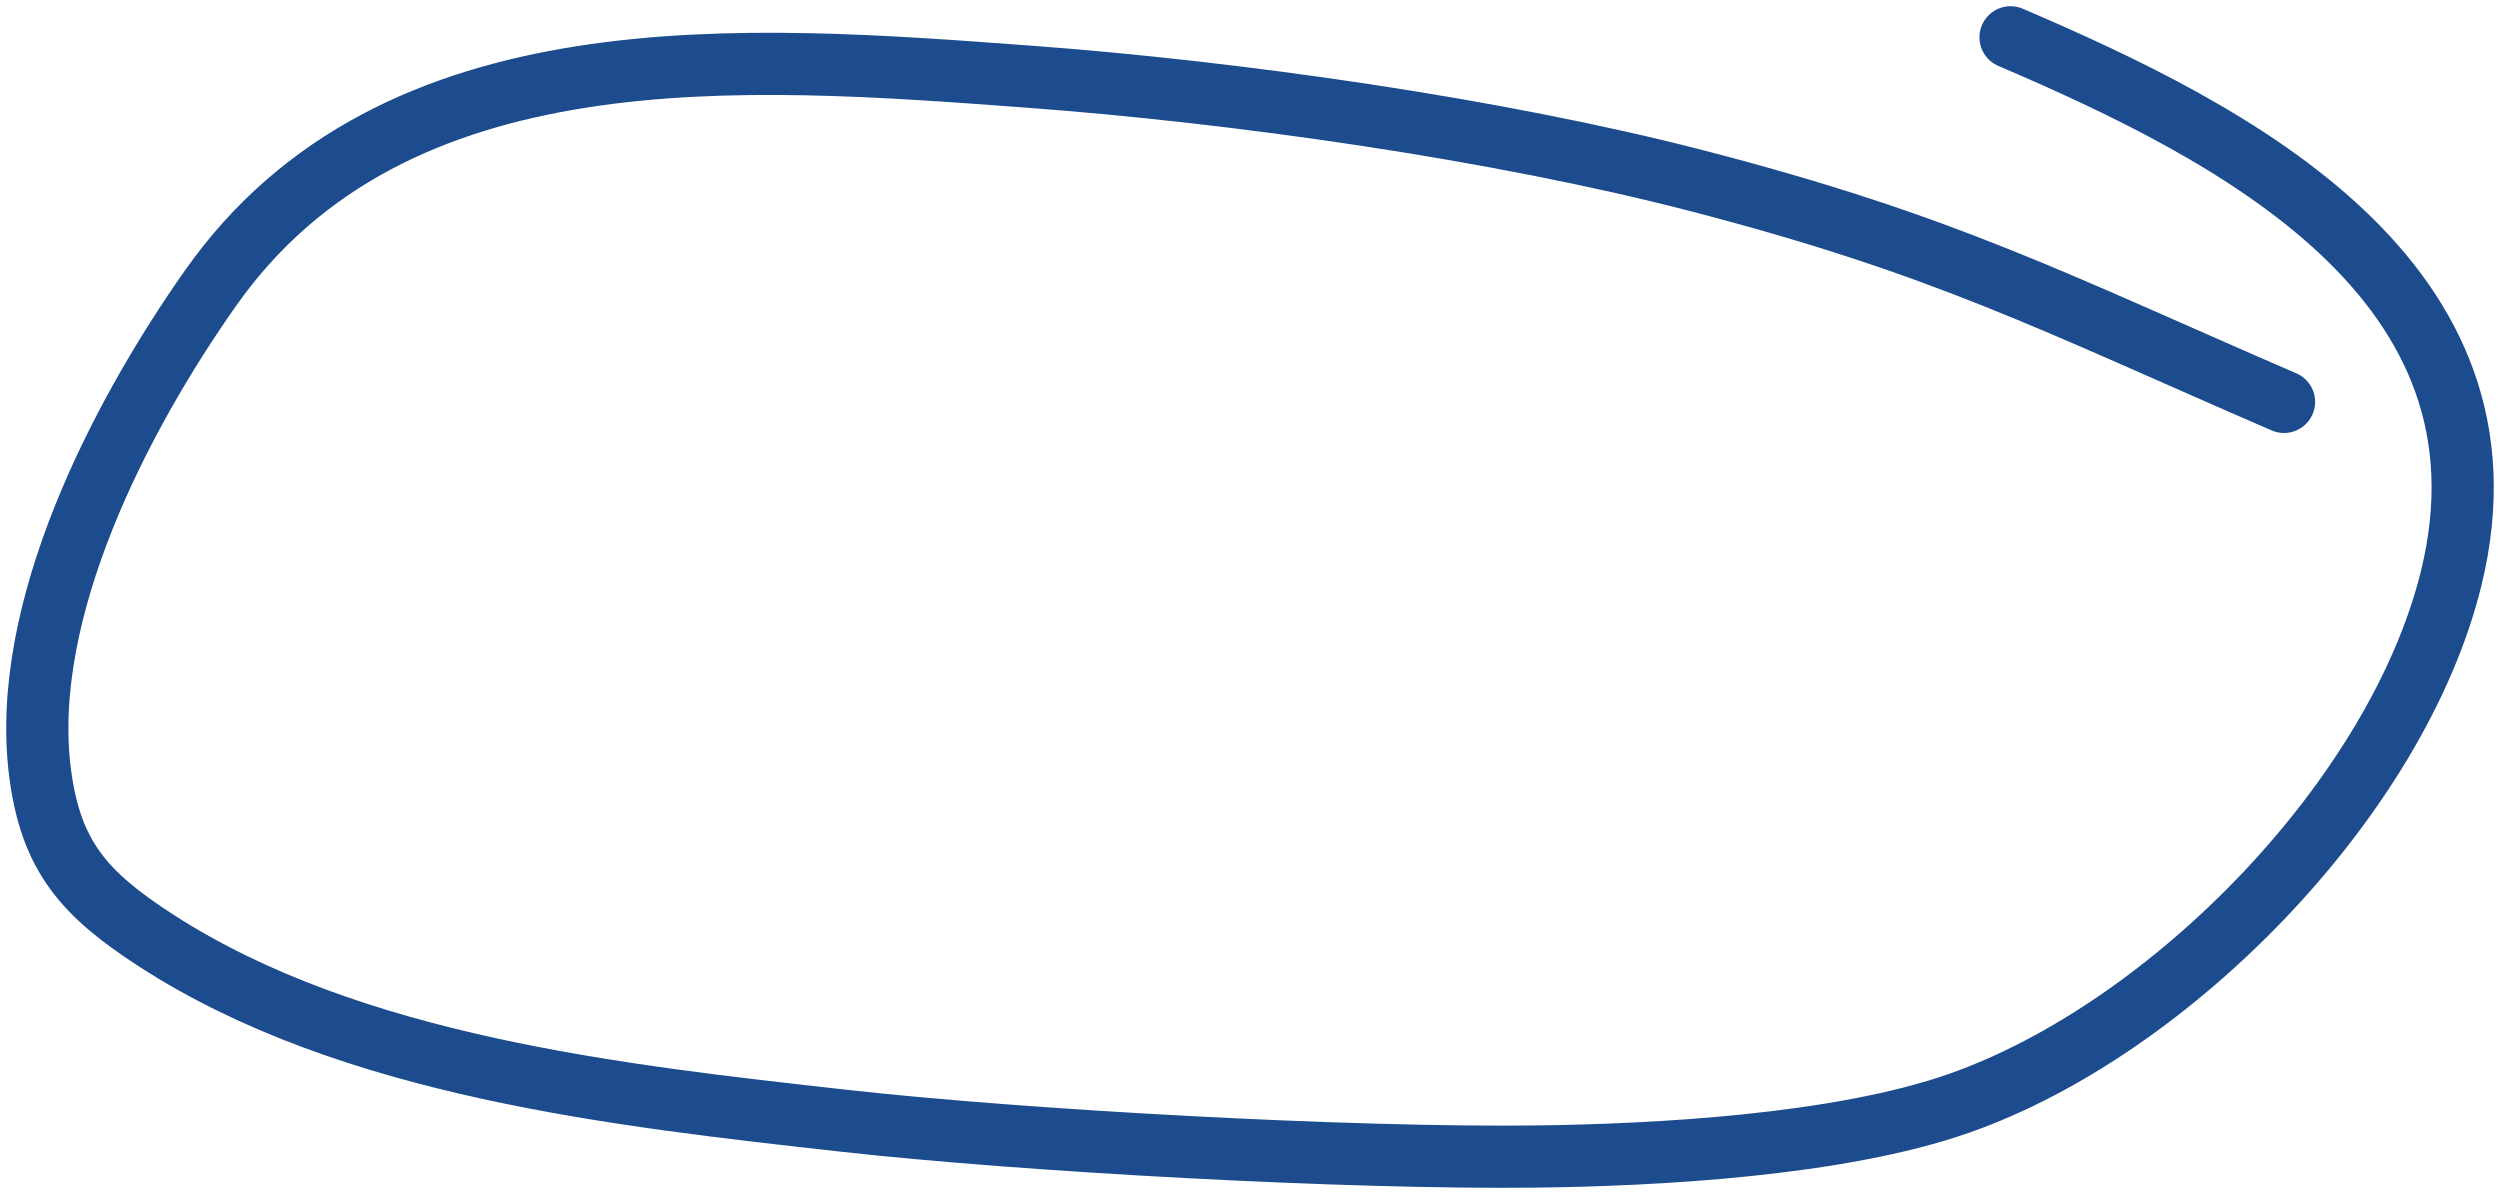
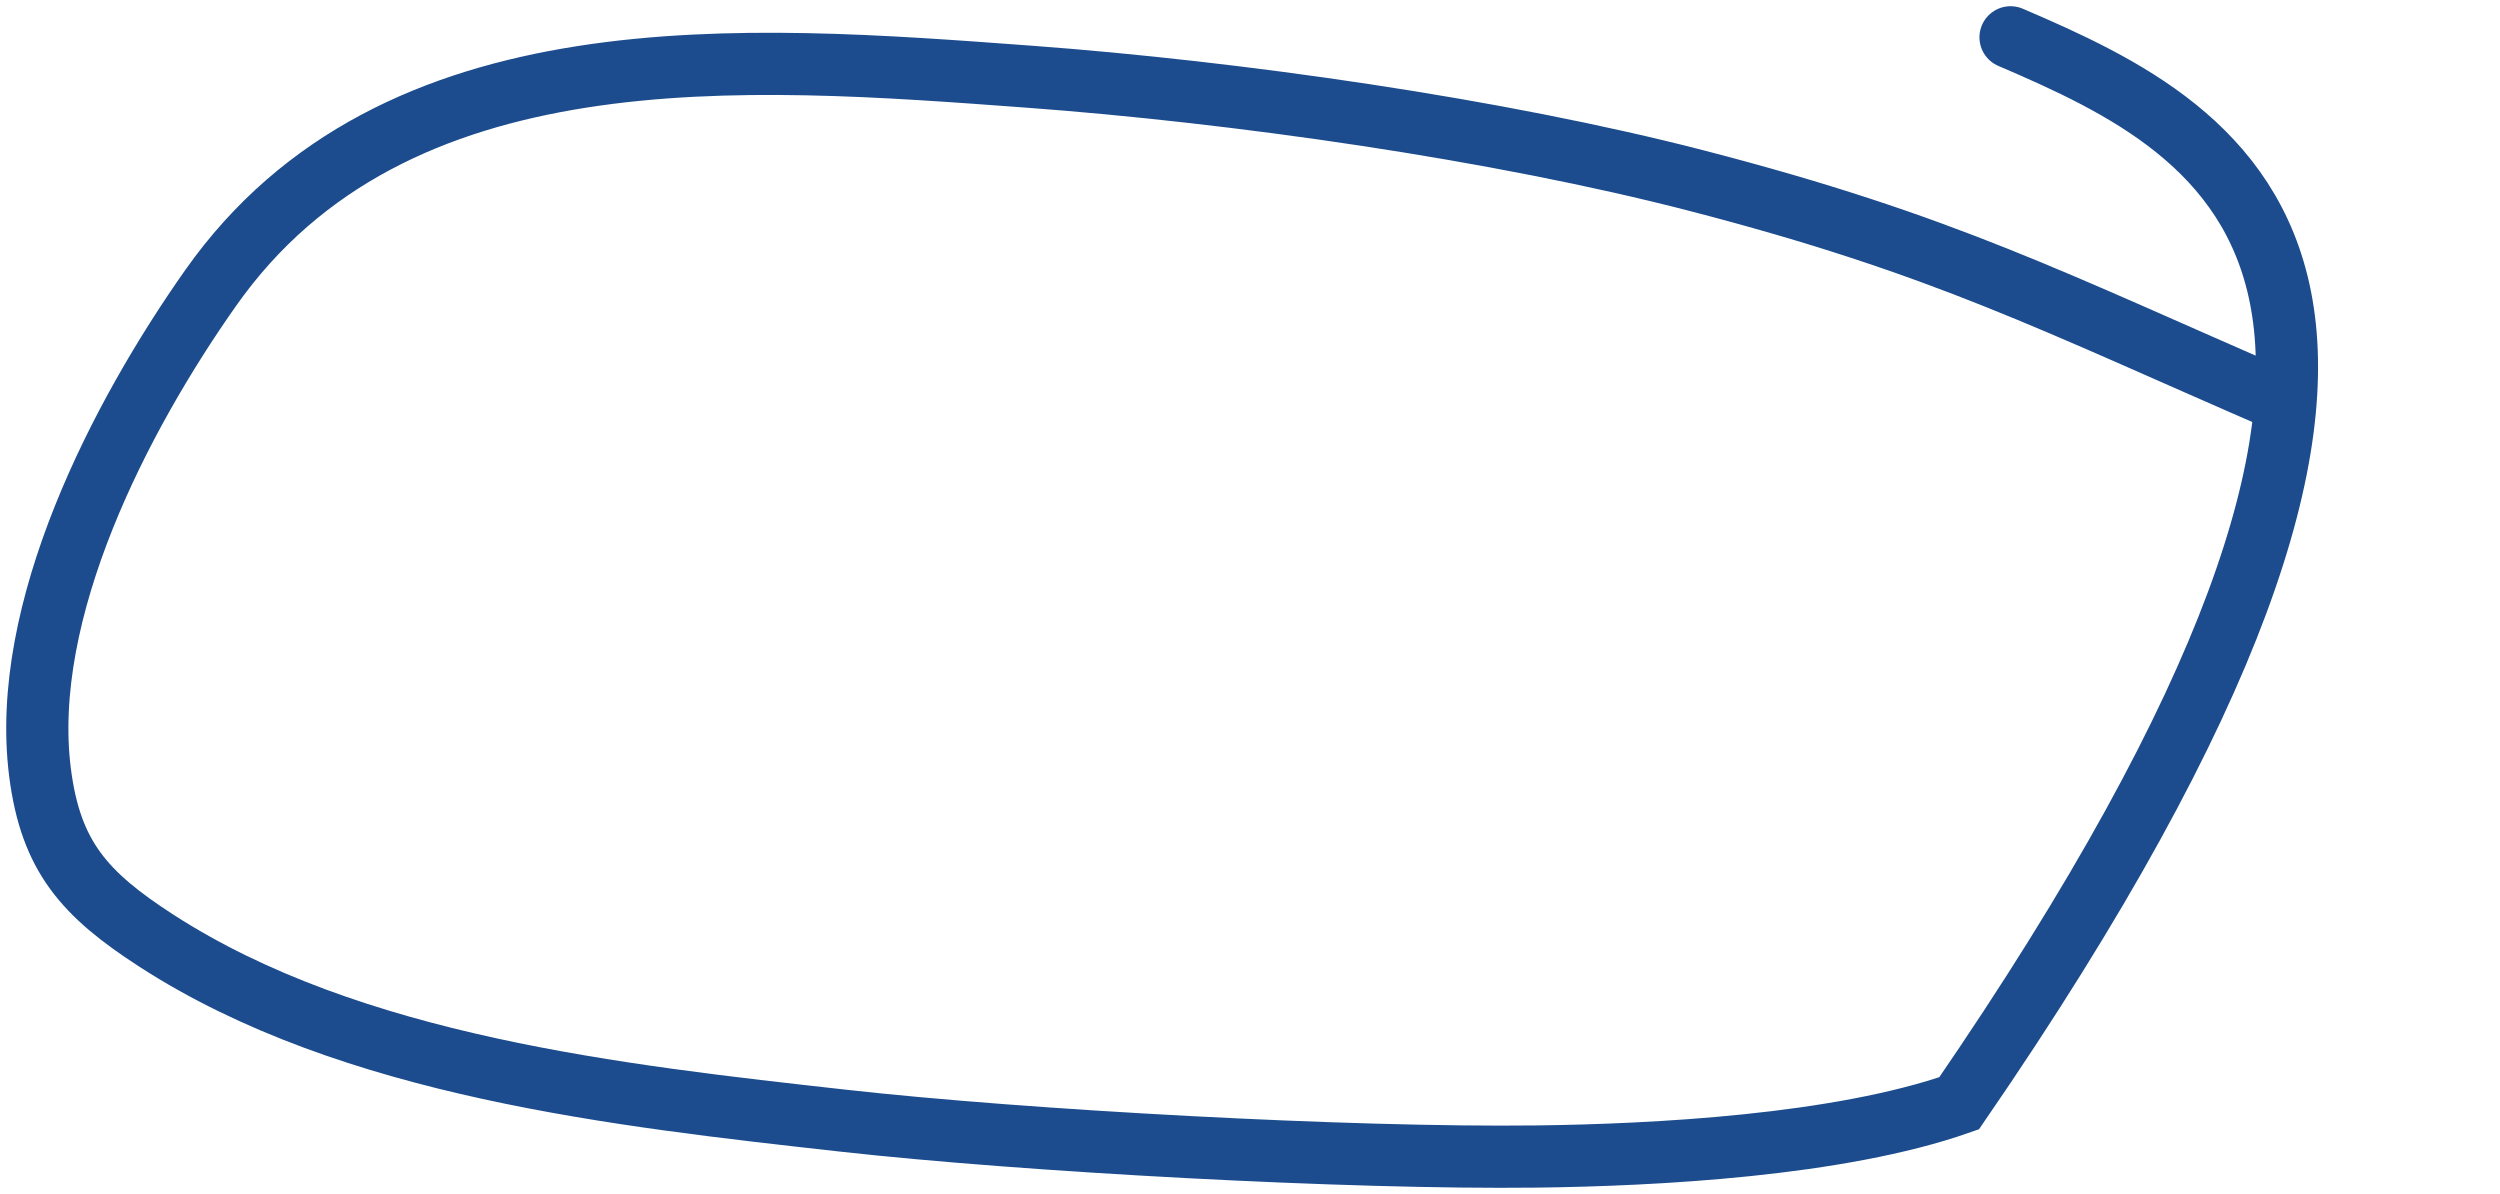
<svg xmlns="http://www.w3.org/2000/svg" width="201" height="96" viewBox="0 0 201 96" fill="none">
-   <path d="M183.636 32.312C165.053 24.271 156.414 19.71 136.465 14.539C120.349 10.361 99.342 7.393 82.717 6.164C59.85 4.474 31.673 2.238 16.941 23.146C9.684 33.445 1.546 49.092 3.222 62.137C4.087 68.873 6.806 71.901 12.571 75.63C28.231 85.758 49.837 88.092 67.776 90.1C82.391 91.736 108.487 93.164 123.498 92.985C133.077 92.87 147.849 92.095 157.514 88.704C174.569 82.72 192.758 64.07 197.073 46.504C202.957 22.55 179.599 10.687 161.648 3" stroke="#1C4C8D" stroke-width="5" stroke-linecap="round" />
+   <path d="M183.636 32.312C165.053 24.271 156.414 19.71 136.465 14.539C120.349 10.361 99.342 7.393 82.717 6.164C59.85 4.474 31.673 2.238 16.941 23.146C9.684 33.445 1.546 49.092 3.222 62.137C4.087 68.873 6.806 71.901 12.571 75.63C28.231 85.758 49.837 88.092 67.776 90.1C82.391 91.736 108.487 93.164 123.498 92.985C133.077 92.87 147.849 92.095 157.514 88.704C202.957 22.55 179.599 10.687 161.648 3" stroke="#1C4C8D" stroke-width="5" stroke-linecap="round" />
</svg>